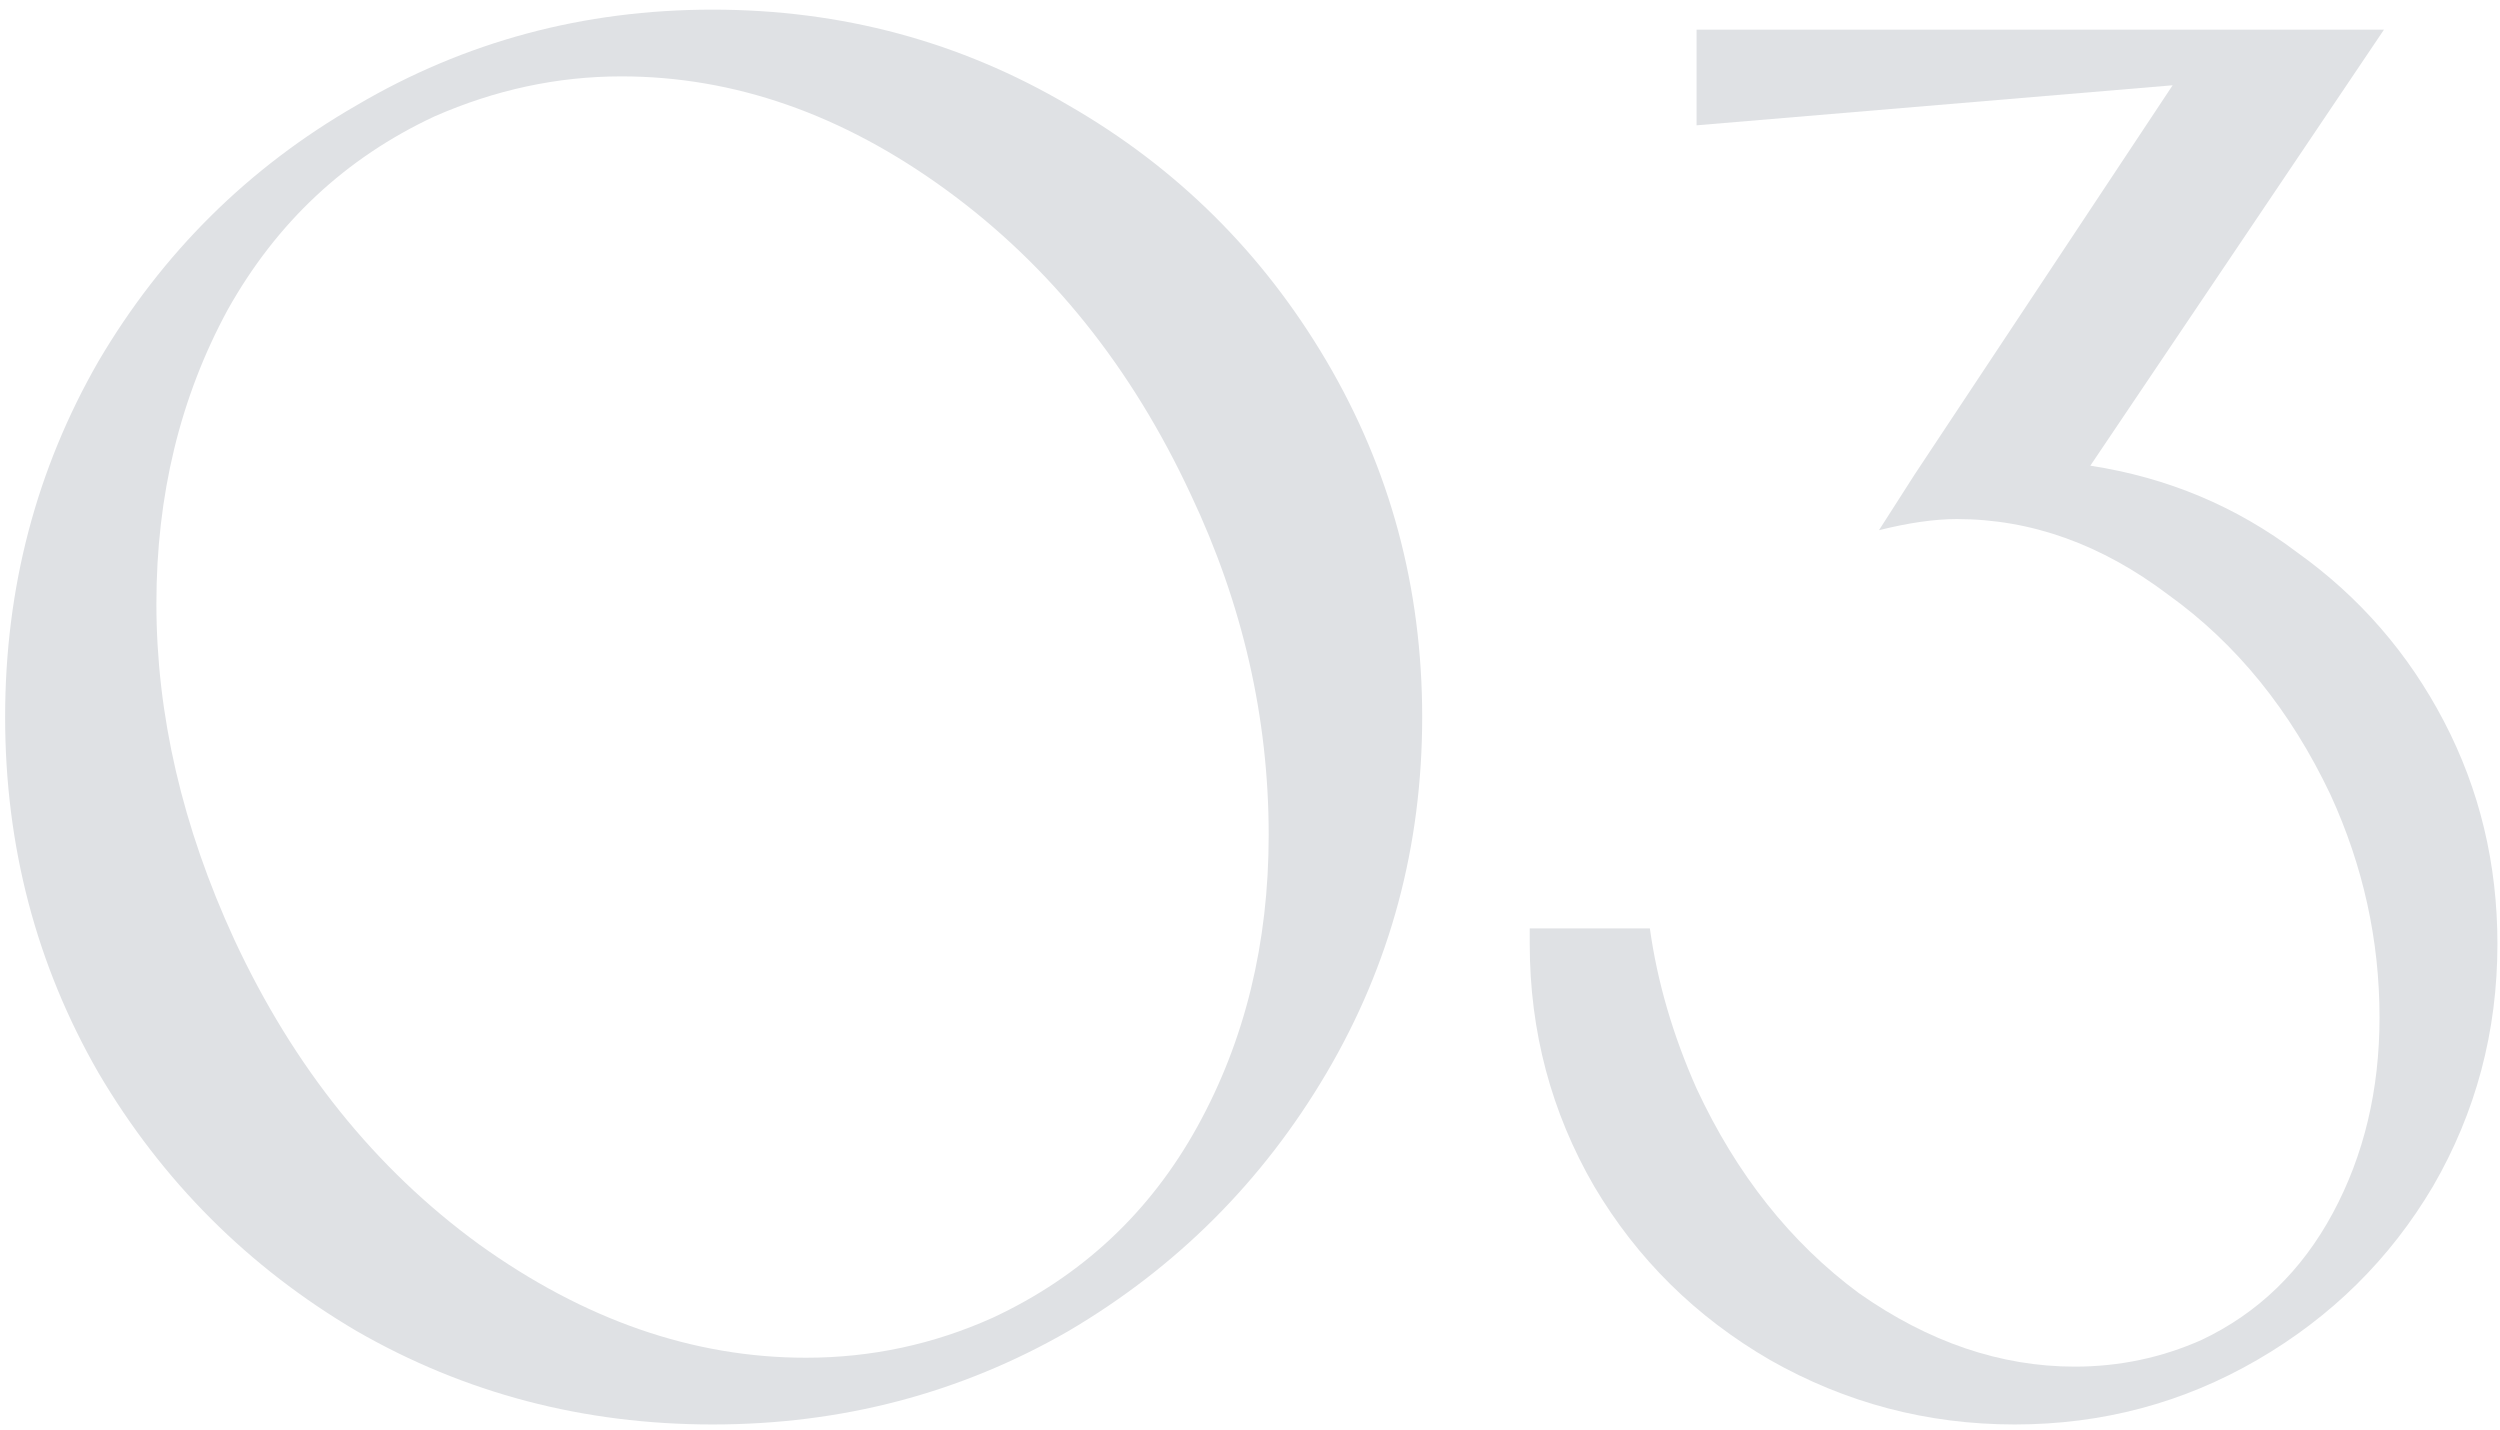
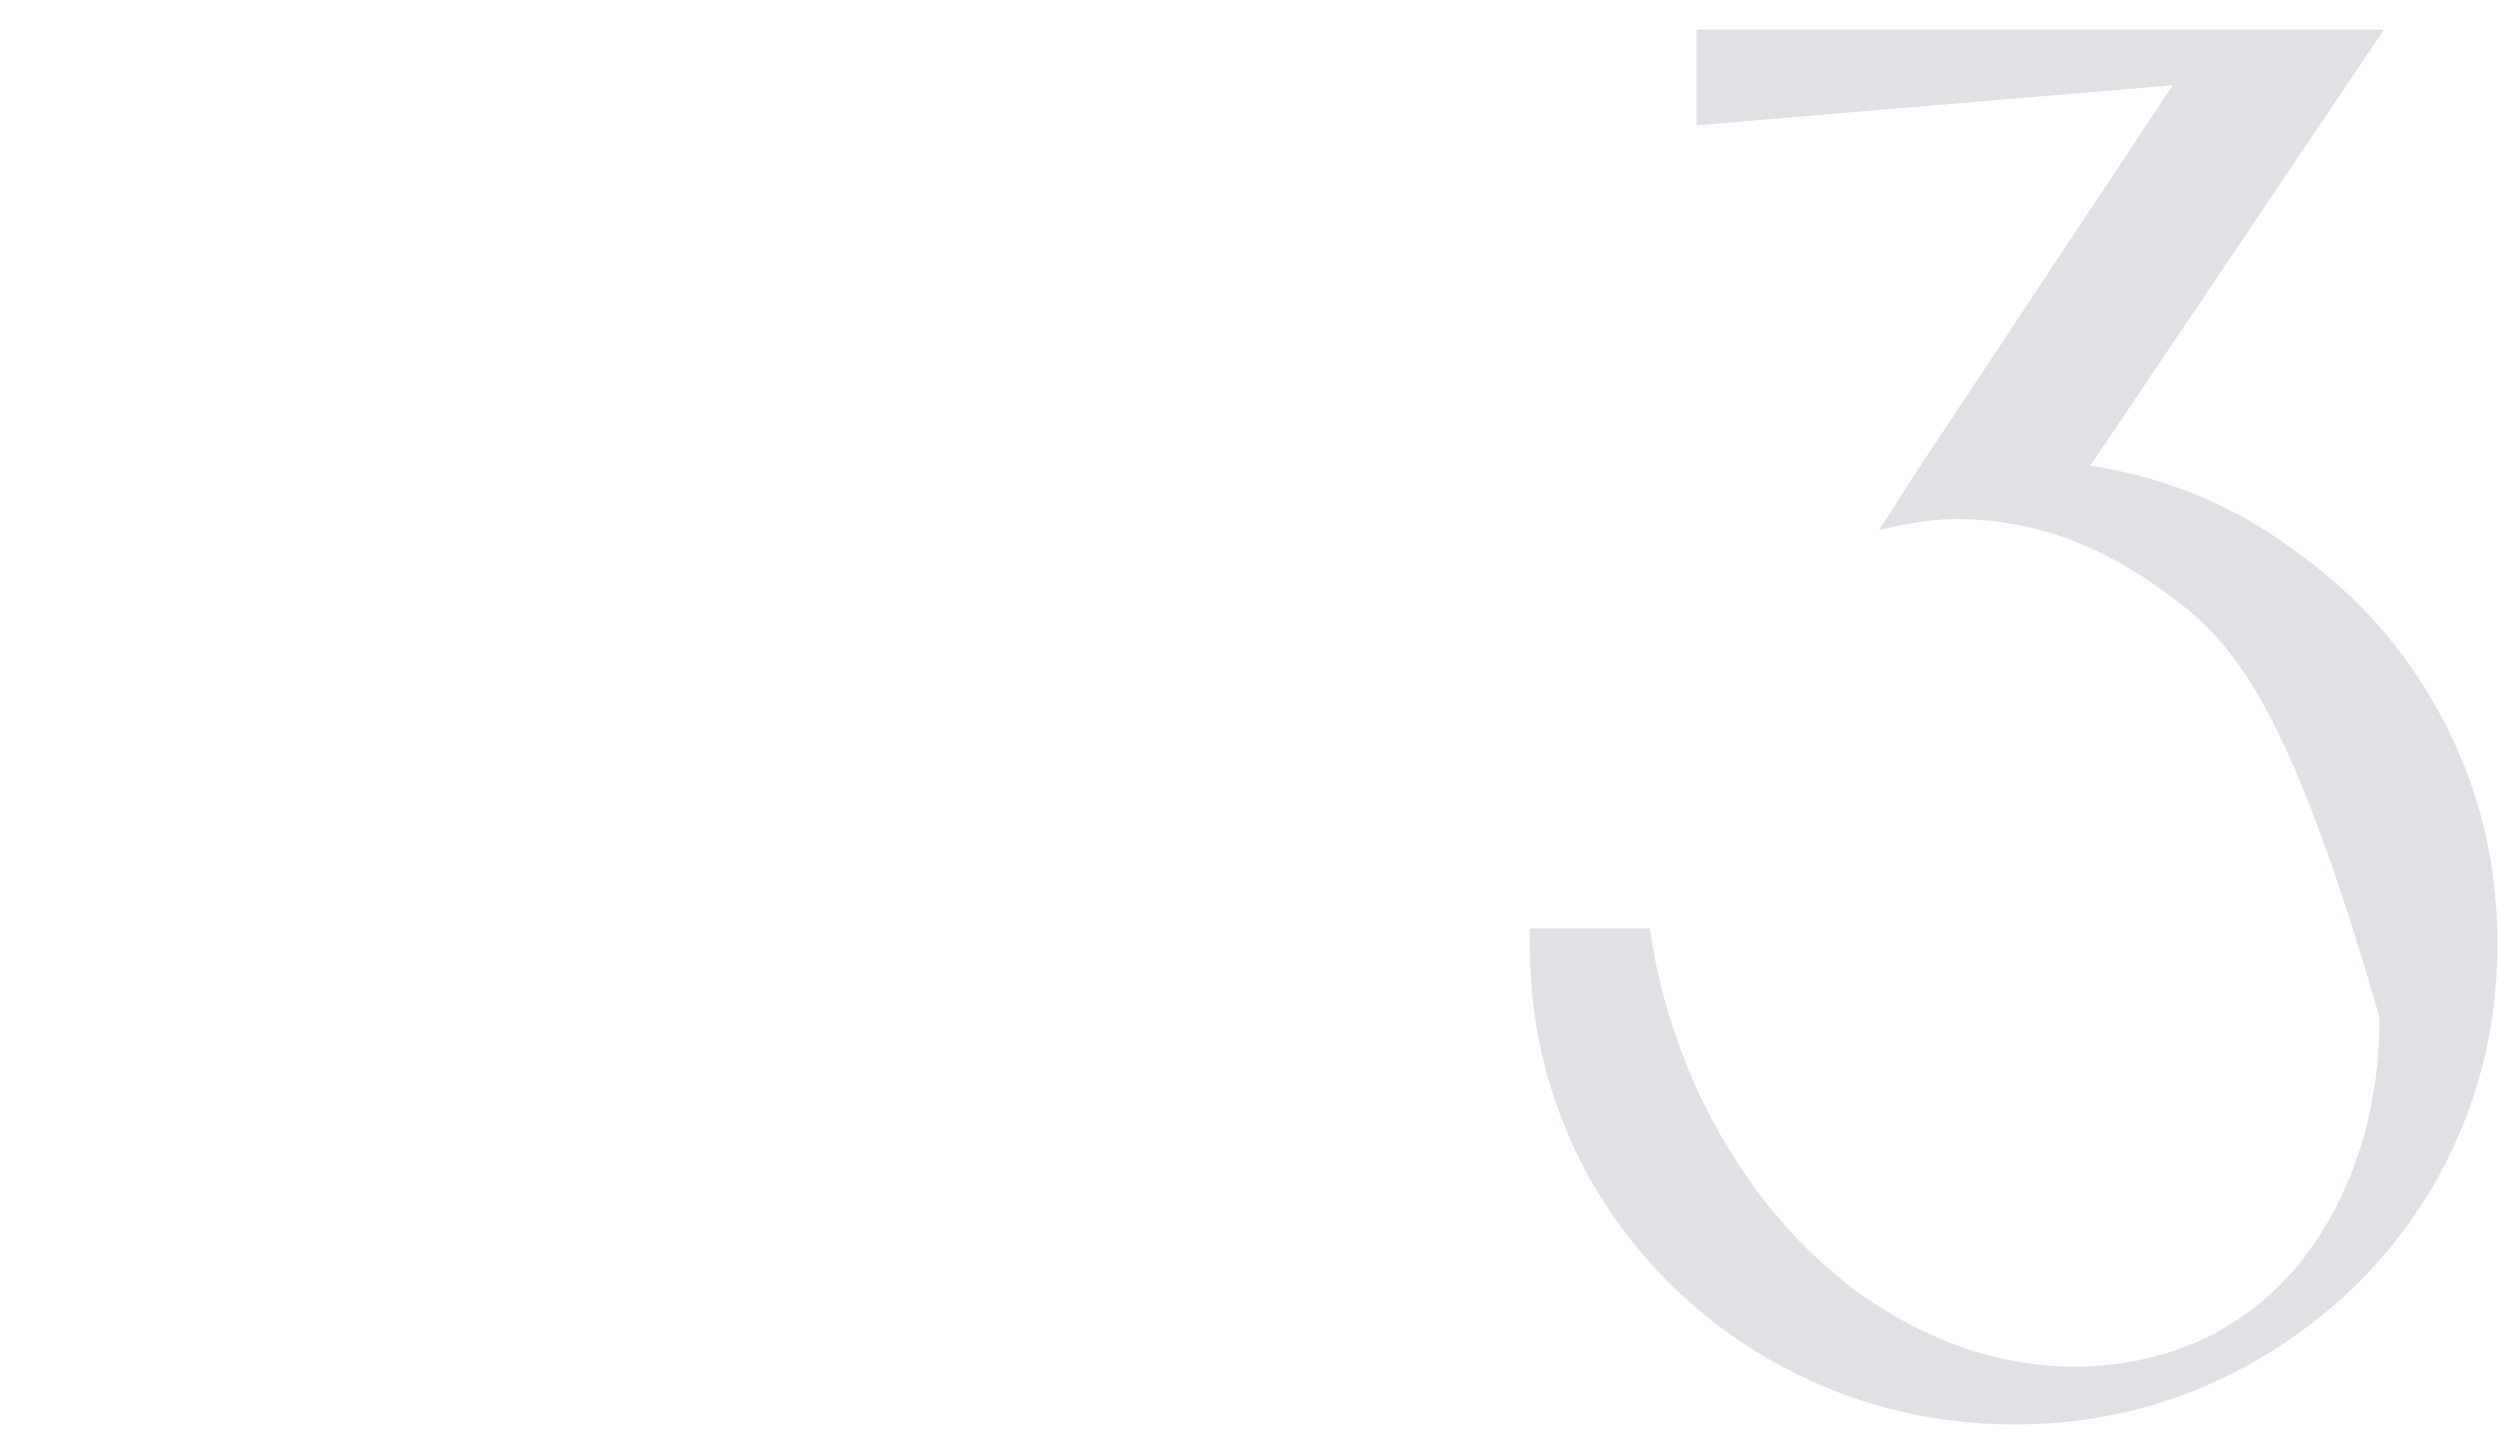
<svg xmlns="http://www.w3.org/2000/svg" width="236" height="135" viewBox="0 0 236 135" fill="none">
-   <path d="M197.327 43.96C204.607 45.08 211.117 47.81 216.857 52.15C222.737 56.35 227.357 61.67 230.717 68.11C234.077 74.55 235.757 81.55 235.757 89.11C235.757 97.37 233.727 105 229.667 112C225.607 118.86 220.077 124.32 213.077 128.38C206.077 132.44 198.447 134.47 190.187 134.47C181.927 134.47 174.227 132.44 167.087 128.38C160.087 124.32 154.557 118.86 150.497 112C146.437 105 144.407 97.37 144.407 89.11V87.64H155.747C156.447 92.68 157.917 97.72 160.157 102.76C163.937 110.88 169.047 117.32 175.487 122.08C182.067 126.7 188.857 129.01 195.857 129.01C200.057 129.01 204.047 128.17 207.827 126.49C213.147 123.97 217.277 119.98 220.217 114.52C223.157 109.06 224.627 102.9 224.627 96.04C224.627 88.76 223.087 81.76 220.007 75.04C216.227 67.06 211.117 60.76 204.677 56.14C198.377 51.38 191.727 49 184.727 49C182.627 49 180.177 49.35 177.377 50.05L180.737 44.8L205.097 8.05L160.157 11.83V2.8H225.047L197.327 43.96Z" fill="#DFE1E4" />
-   <path d="M67.264 134.47C55.084 134.47 43.884 131.53 33.664 125.65C23.444 119.63 15.324 111.51 9.304 101.29C3.424 91.07 0.484 79.87 0.484 67.69C0.484 55.51 3.424 44.31 9.304 34.09C15.324 23.87 23.444 15.82 33.664 9.94C43.884 3.92 55.084 0.91 67.264 0.91C79.444 0.91 90.644 3.92 100.864 9.94C111.084 15.82 119.204 23.87 125.224 34.09C131.244 44.31 134.254 55.51 134.254 67.69C134.254 79.87 131.244 91.07 125.224 101.29C119.204 111.51 111.084 119.63 100.864 125.65C90.644 131.53 79.444 134.47 67.264 134.47ZM93.724 124.39C102.124 120.47 108.564 114.45 113.044 106.33C117.524 98.21 119.764 89.04 119.764 78.82C119.764 67.76 117.314 57.05 112.414 46.69C106.814 34.65 99.114 25.06 89.314 17.92C79.514 10.78 69.294 7.21 58.654 7.21C52.634 7.21 46.754 8.47 41.014 10.99C32.614 14.91 26.104 21 21.484 29.26C17.004 37.52 14.764 46.76 14.764 56.98C14.764 67.48 17.214 78.05 22.114 88.69C27.714 100.73 35.414 110.32 45.214 117.46C55.154 124.6 65.444 128.17 76.084 128.17C82.244 128.17 88.124 126.91 93.724 124.39Z" fill="#DFE1E4" />
+   <path d="M197.327 43.96C204.607 45.08 211.117 47.81 216.857 52.15C222.737 56.35 227.357 61.67 230.717 68.11C234.077 74.55 235.757 81.55 235.757 89.11C235.757 97.37 233.727 105 229.667 112C225.607 118.86 220.077 124.32 213.077 128.38C206.077 132.44 198.447 134.47 190.187 134.47C181.927 134.47 174.227 132.44 167.087 128.38C160.087 124.32 154.557 118.86 150.497 112C146.437 105 144.407 97.37 144.407 89.11V87.64H155.747C156.447 92.68 157.917 97.72 160.157 102.76C163.937 110.88 169.047 117.32 175.487 122.08C182.067 126.7 188.857 129.01 195.857 129.01C200.057 129.01 204.047 128.17 207.827 126.49C213.147 123.97 217.277 119.98 220.217 114.52C223.157 109.06 224.627 102.9 224.627 96.04C216.227 67.06 211.117 60.76 204.677 56.14C198.377 51.38 191.727 49 184.727 49C182.627 49 180.177 49.35 177.377 50.05L180.737 44.8L205.097 8.05L160.157 11.83V2.8H225.047L197.327 43.96Z" fill="#DFE1E4" />
</svg>